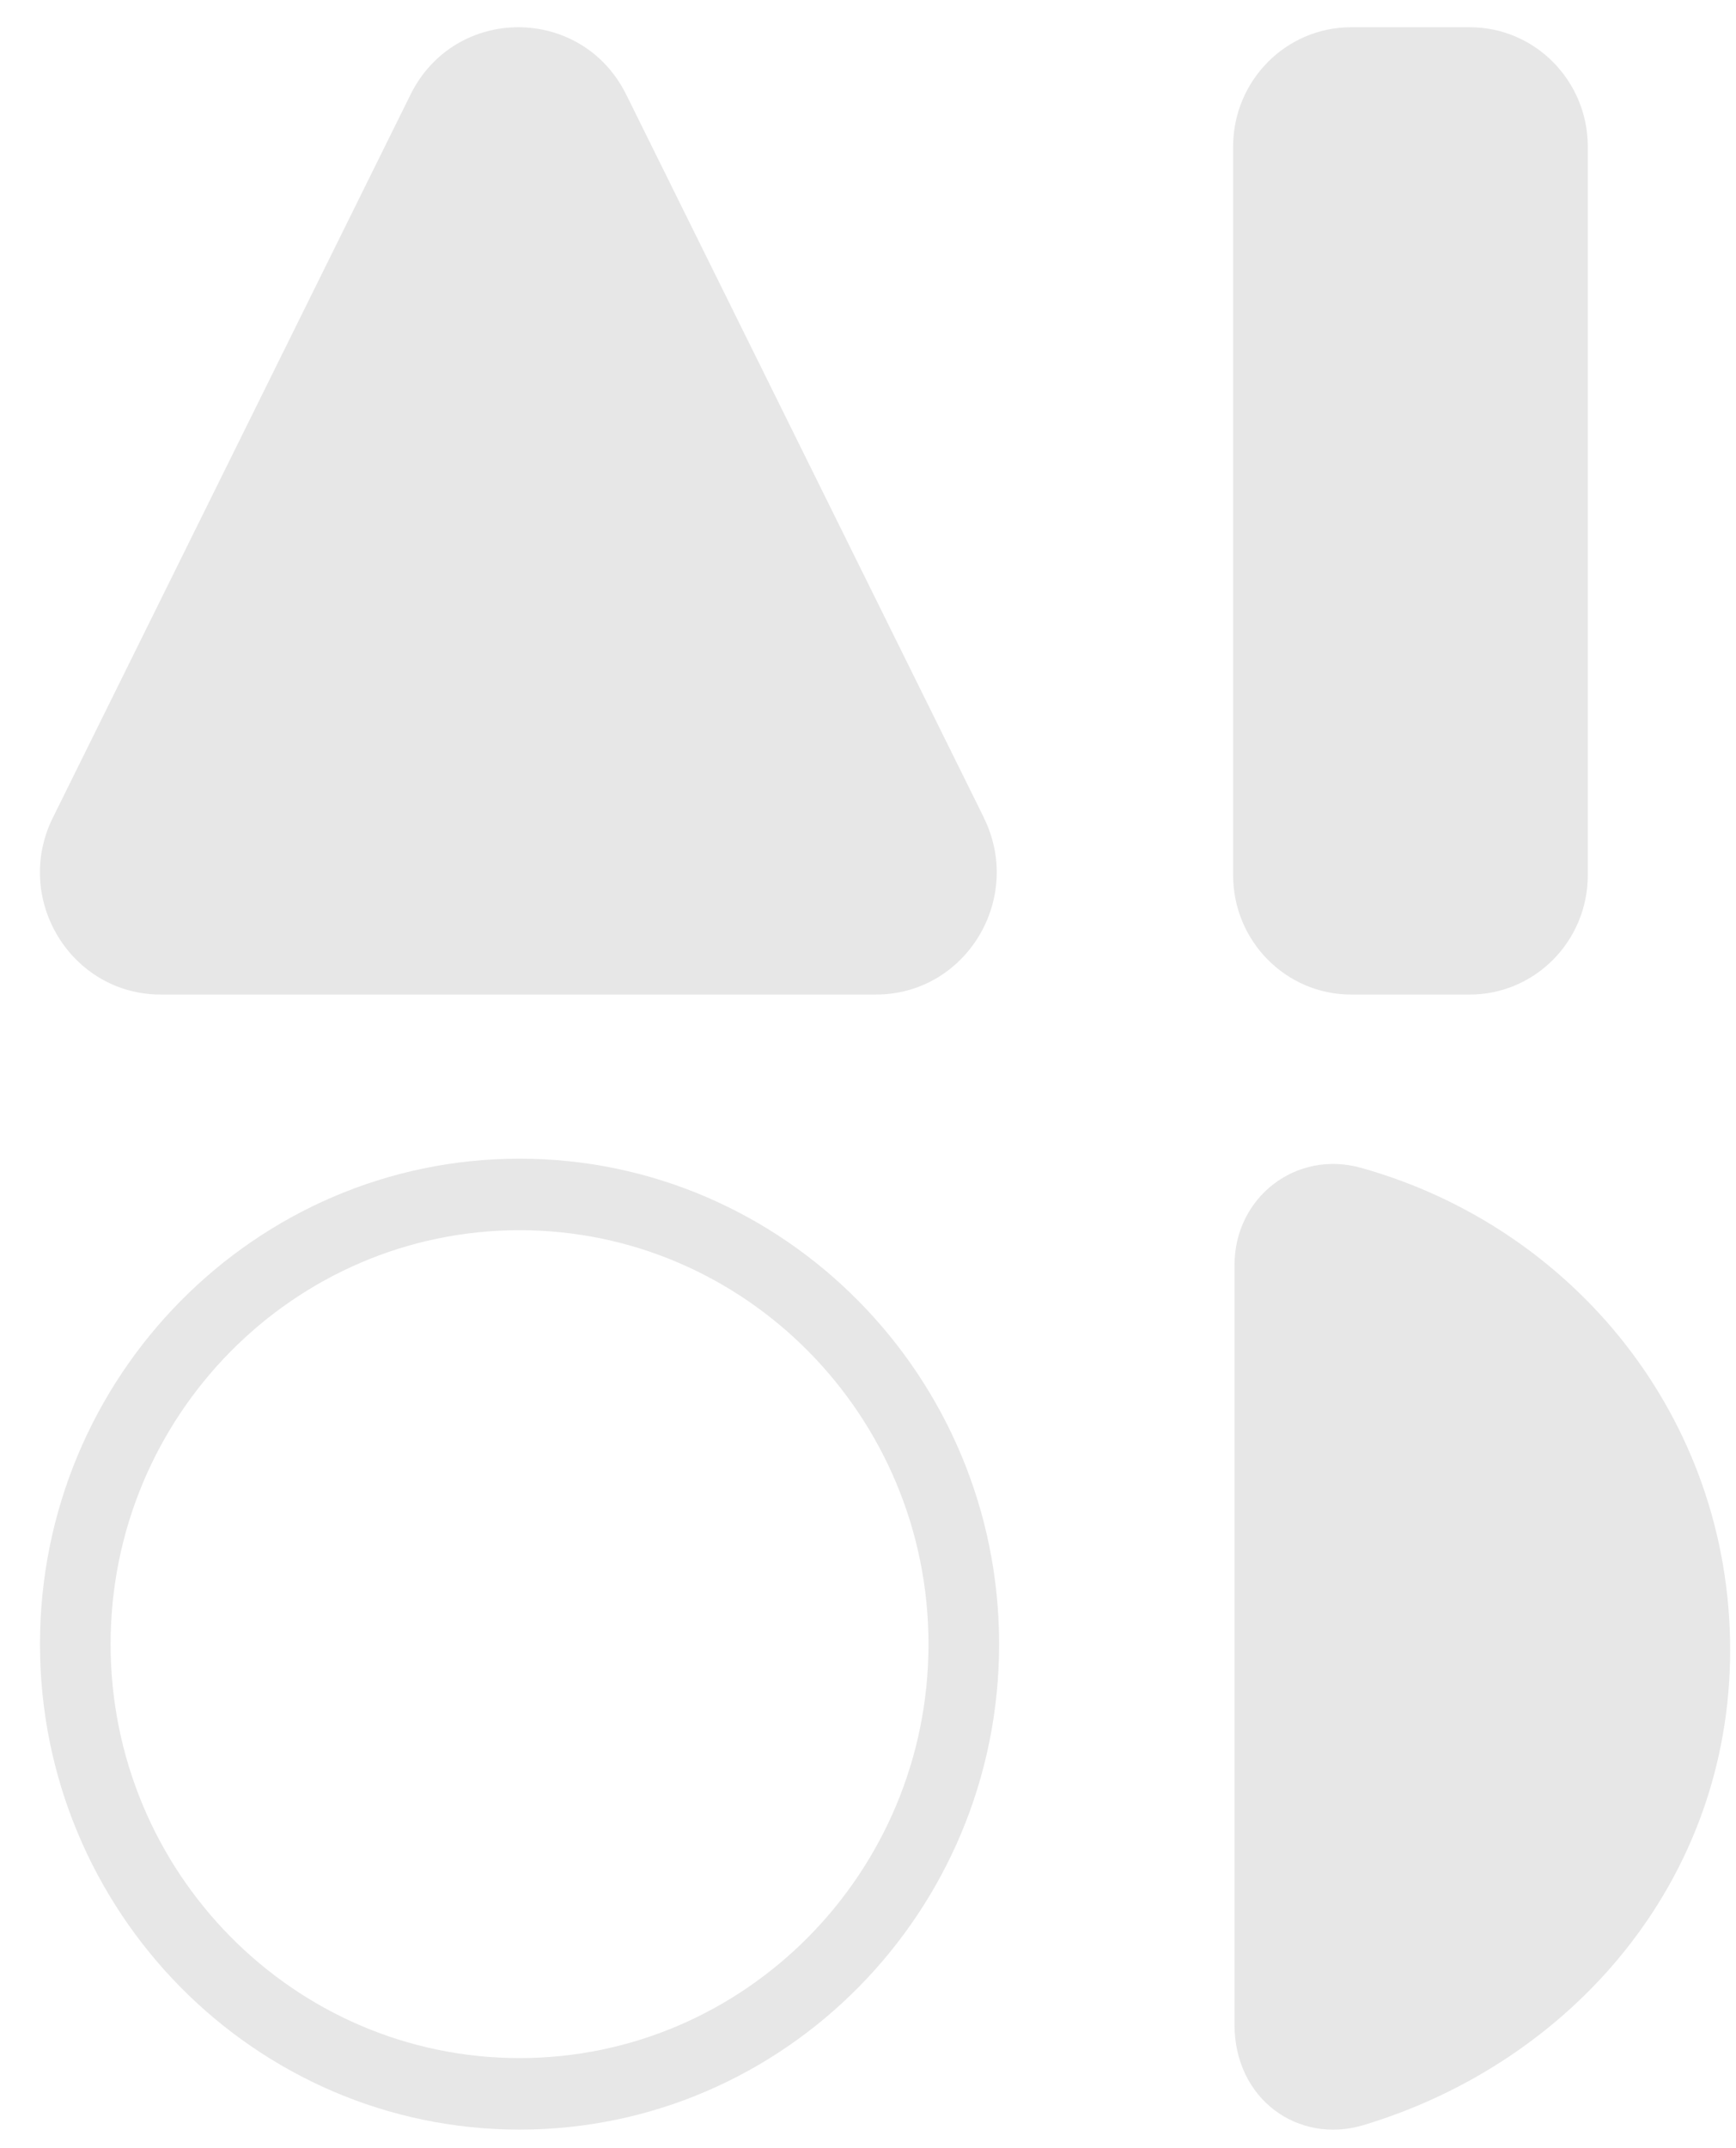
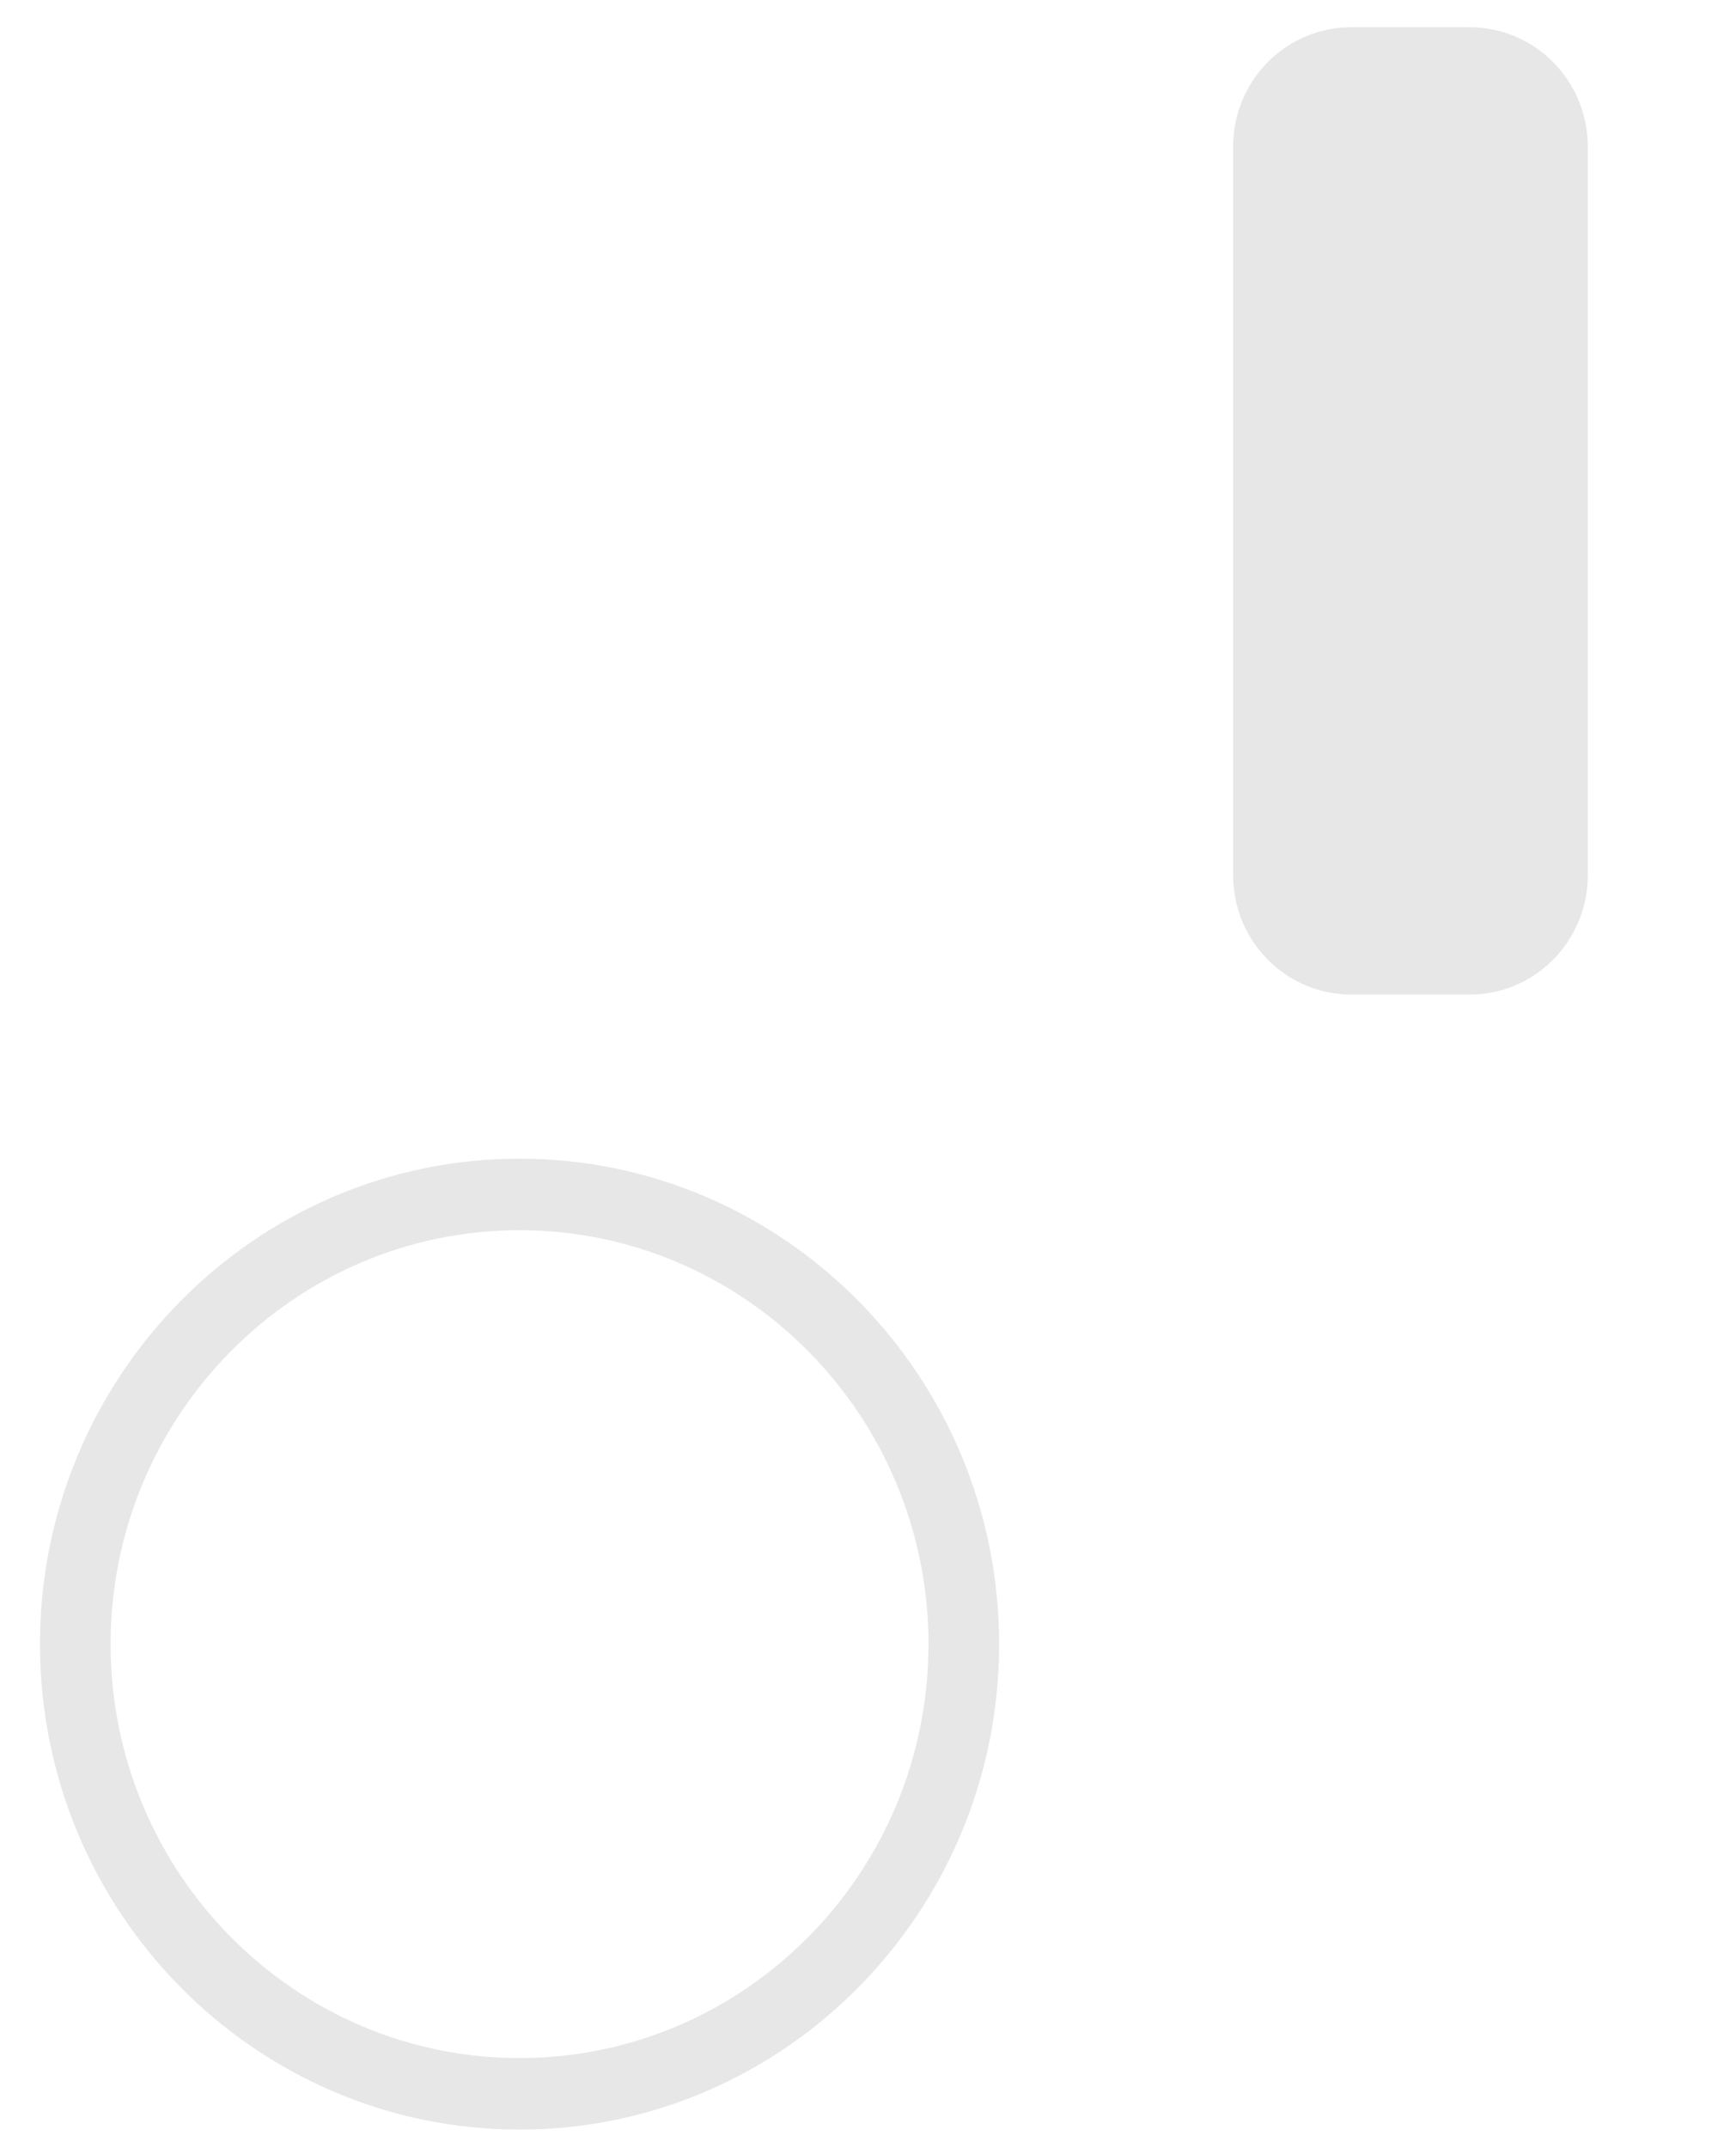
<svg xmlns="http://www.w3.org/2000/svg" width="38" height="47" viewBox="0 0 38 47" fill="none">
  <g clip-path="url(#clip0_2267_998)">
    <path d="M32.172 0.596H29.576C28.149 0.596 26.992 1.766 26.992 3.21V19.147C26.992 20.591 28.149 21.761 29.576 21.761H32.172C33.599 21.761 34.756 20.591 34.756 19.147V3.21C34.756 1.766 33.599 0.596 32.172 0.596Z" fill="#E7E7E7" />
    <path d="M11.373 46.596C5.584 46.596 0.875 41.831 0.875 35.974C0.875 30.117 5.584 25.352 11.373 25.352C17.161 25.352 21.87 30.117 21.87 35.974C21.87 41.831 17.161 46.596 11.373 46.596ZM11.373 26.917C6.436 26.917 2.421 30.98 2.421 35.974C2.421 40.969 6.436 45.031 11.373 45.031C16.309 45.031 20.324 40.969 20.324 35.974C20.324 30.98 16.309 26.917 11.373 26.917Z" fill="#E7E7E7" />
-     <path d="M21.537 17.891L13.709 2.072C12.734 0.104 9.958 0.104 8.985 2.072L1.157 17.891C0.277 19.669 1.555 21.761 3.519 21.761H19.173C21.137 21.761 22.415 19.669 21.535 17.891H21.537Z" fill="#E7E7E7" />
-     <path d="M27.023 27.677C27.023 26.206 28.361 25.151 29.799 25.554C34.429 26.852 37.872 31.008 37.872 36.101C37.872 41.194 34.362 45.139 29.845 46.498C28.416 46.926 27.023 45.928 27.023 44.302V27.677Z" fill="#E7E7E7" />
  </g>
  <defs>
    <clipPath id="clip0_2267_998">
      <rect width="37" height="46" fill="white" transform="translate(0.875 0.596)" />
    </clipPath>
  </defs>
</svg>